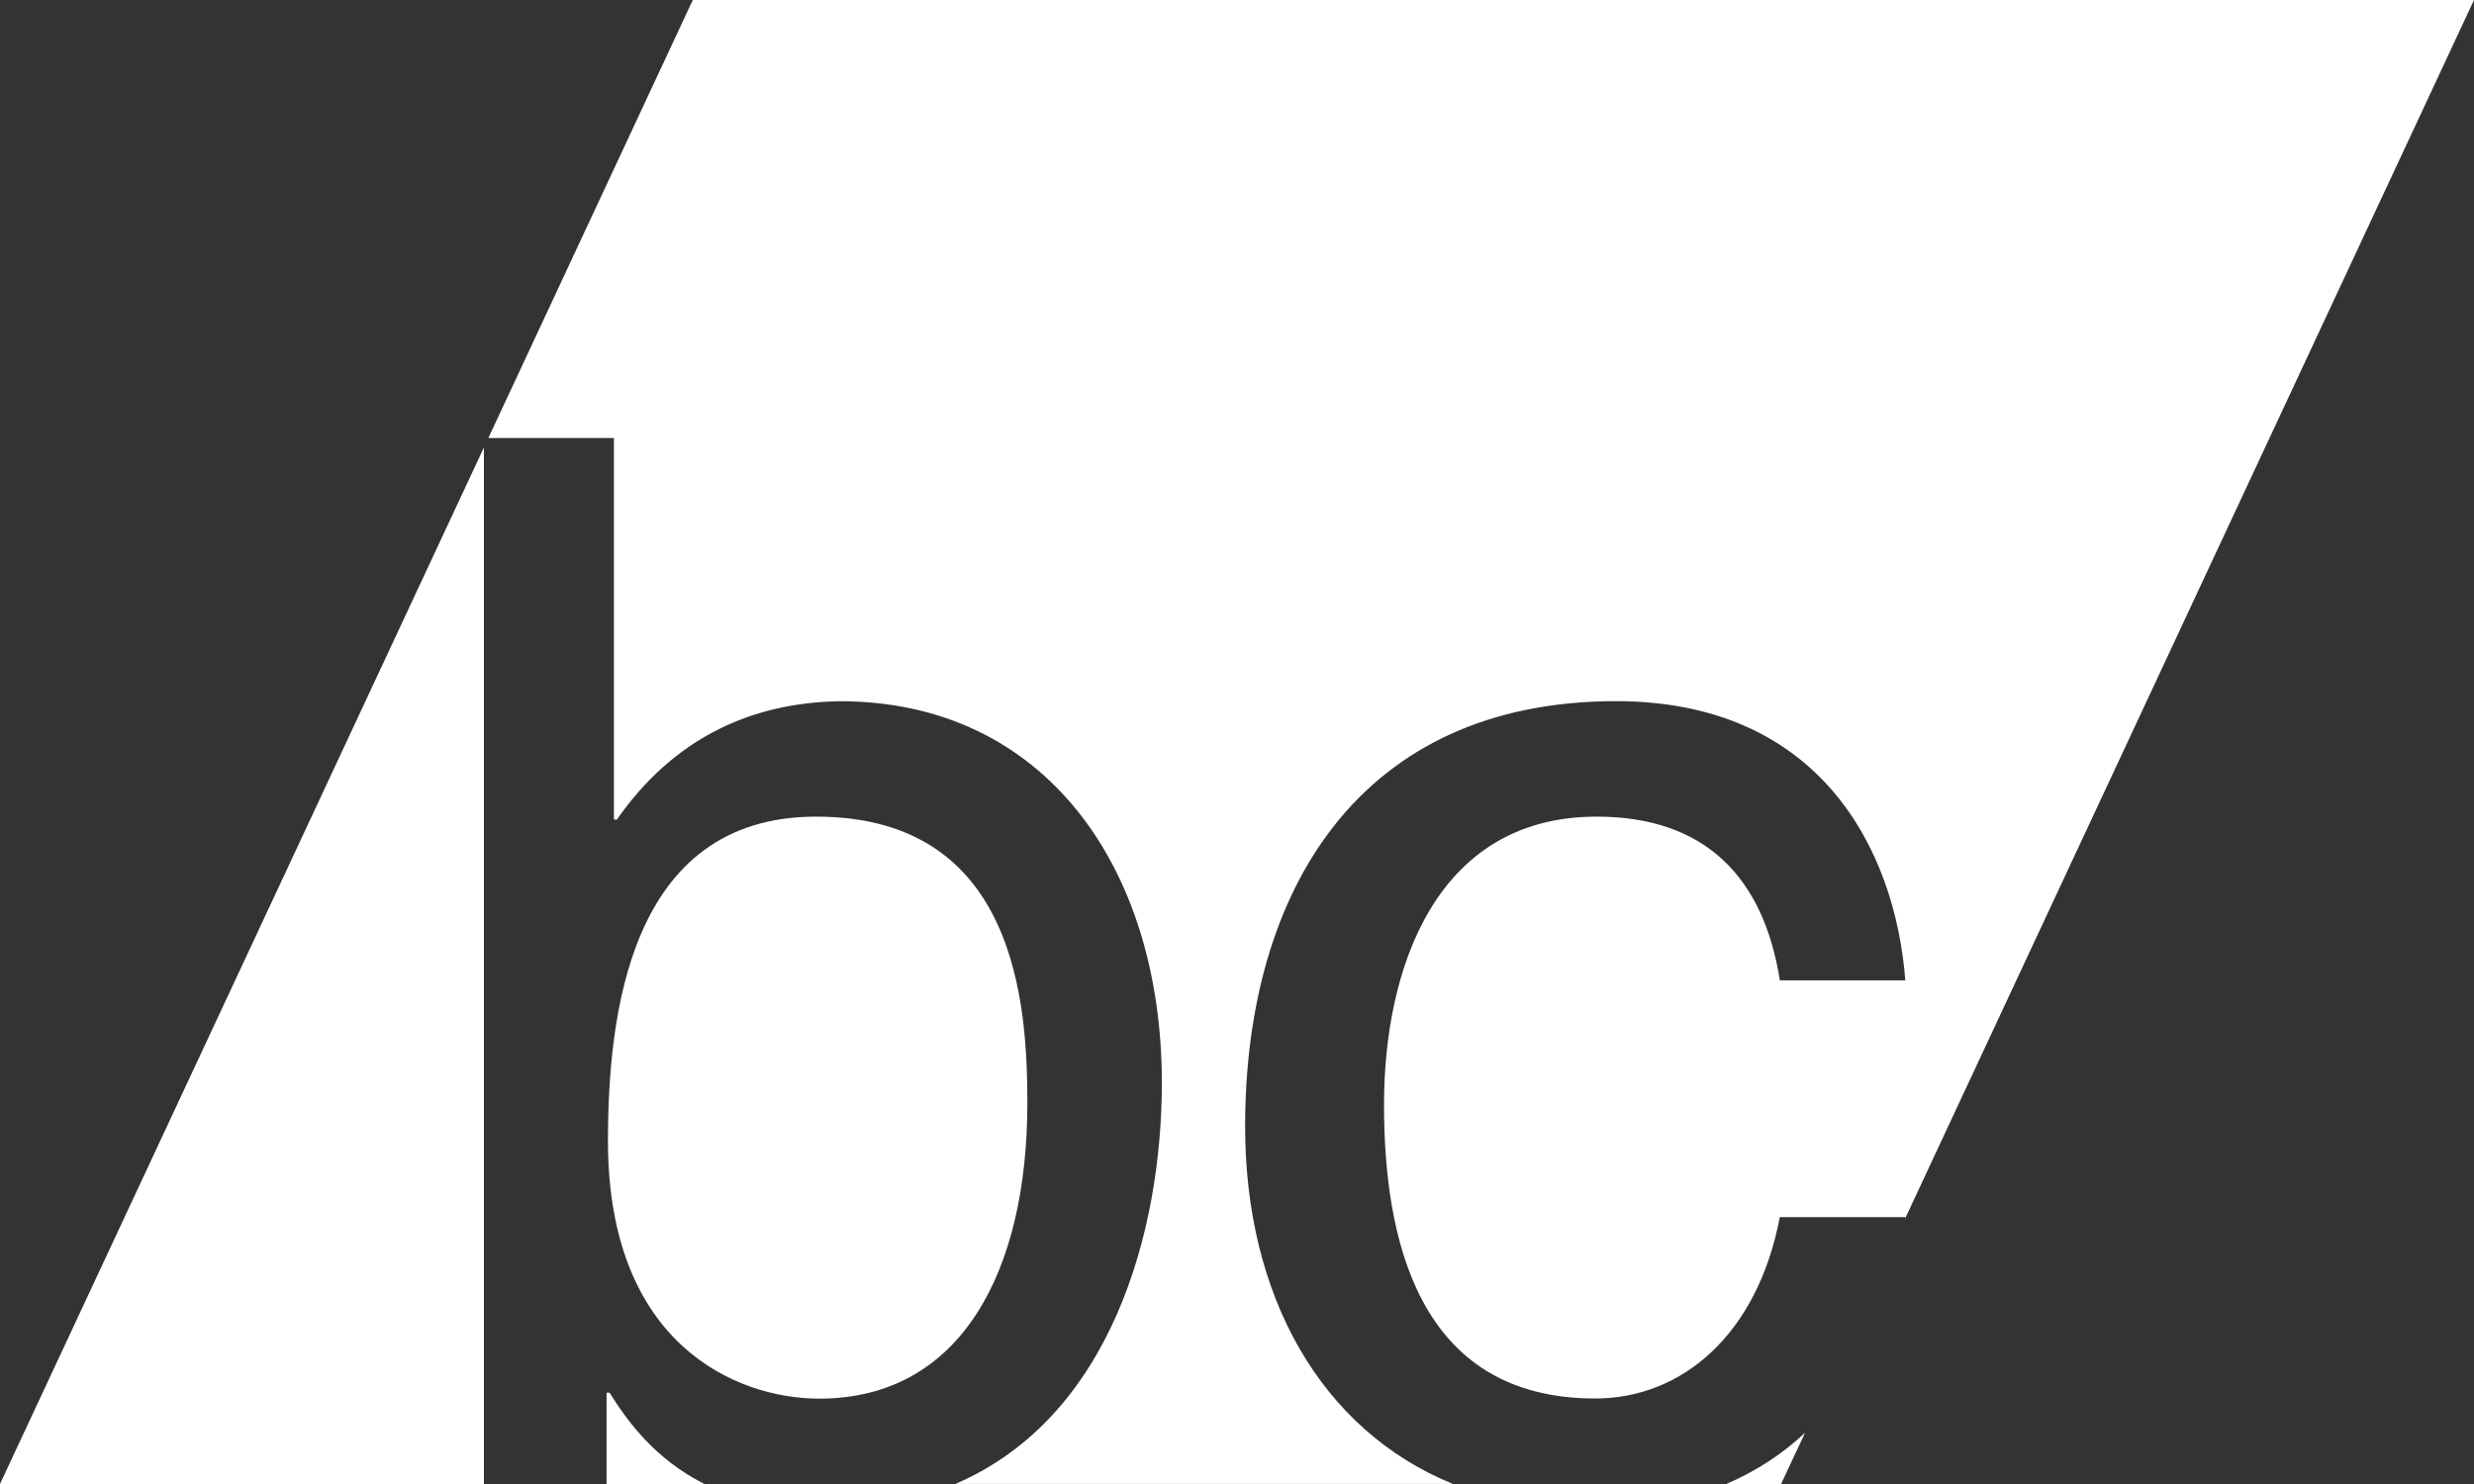
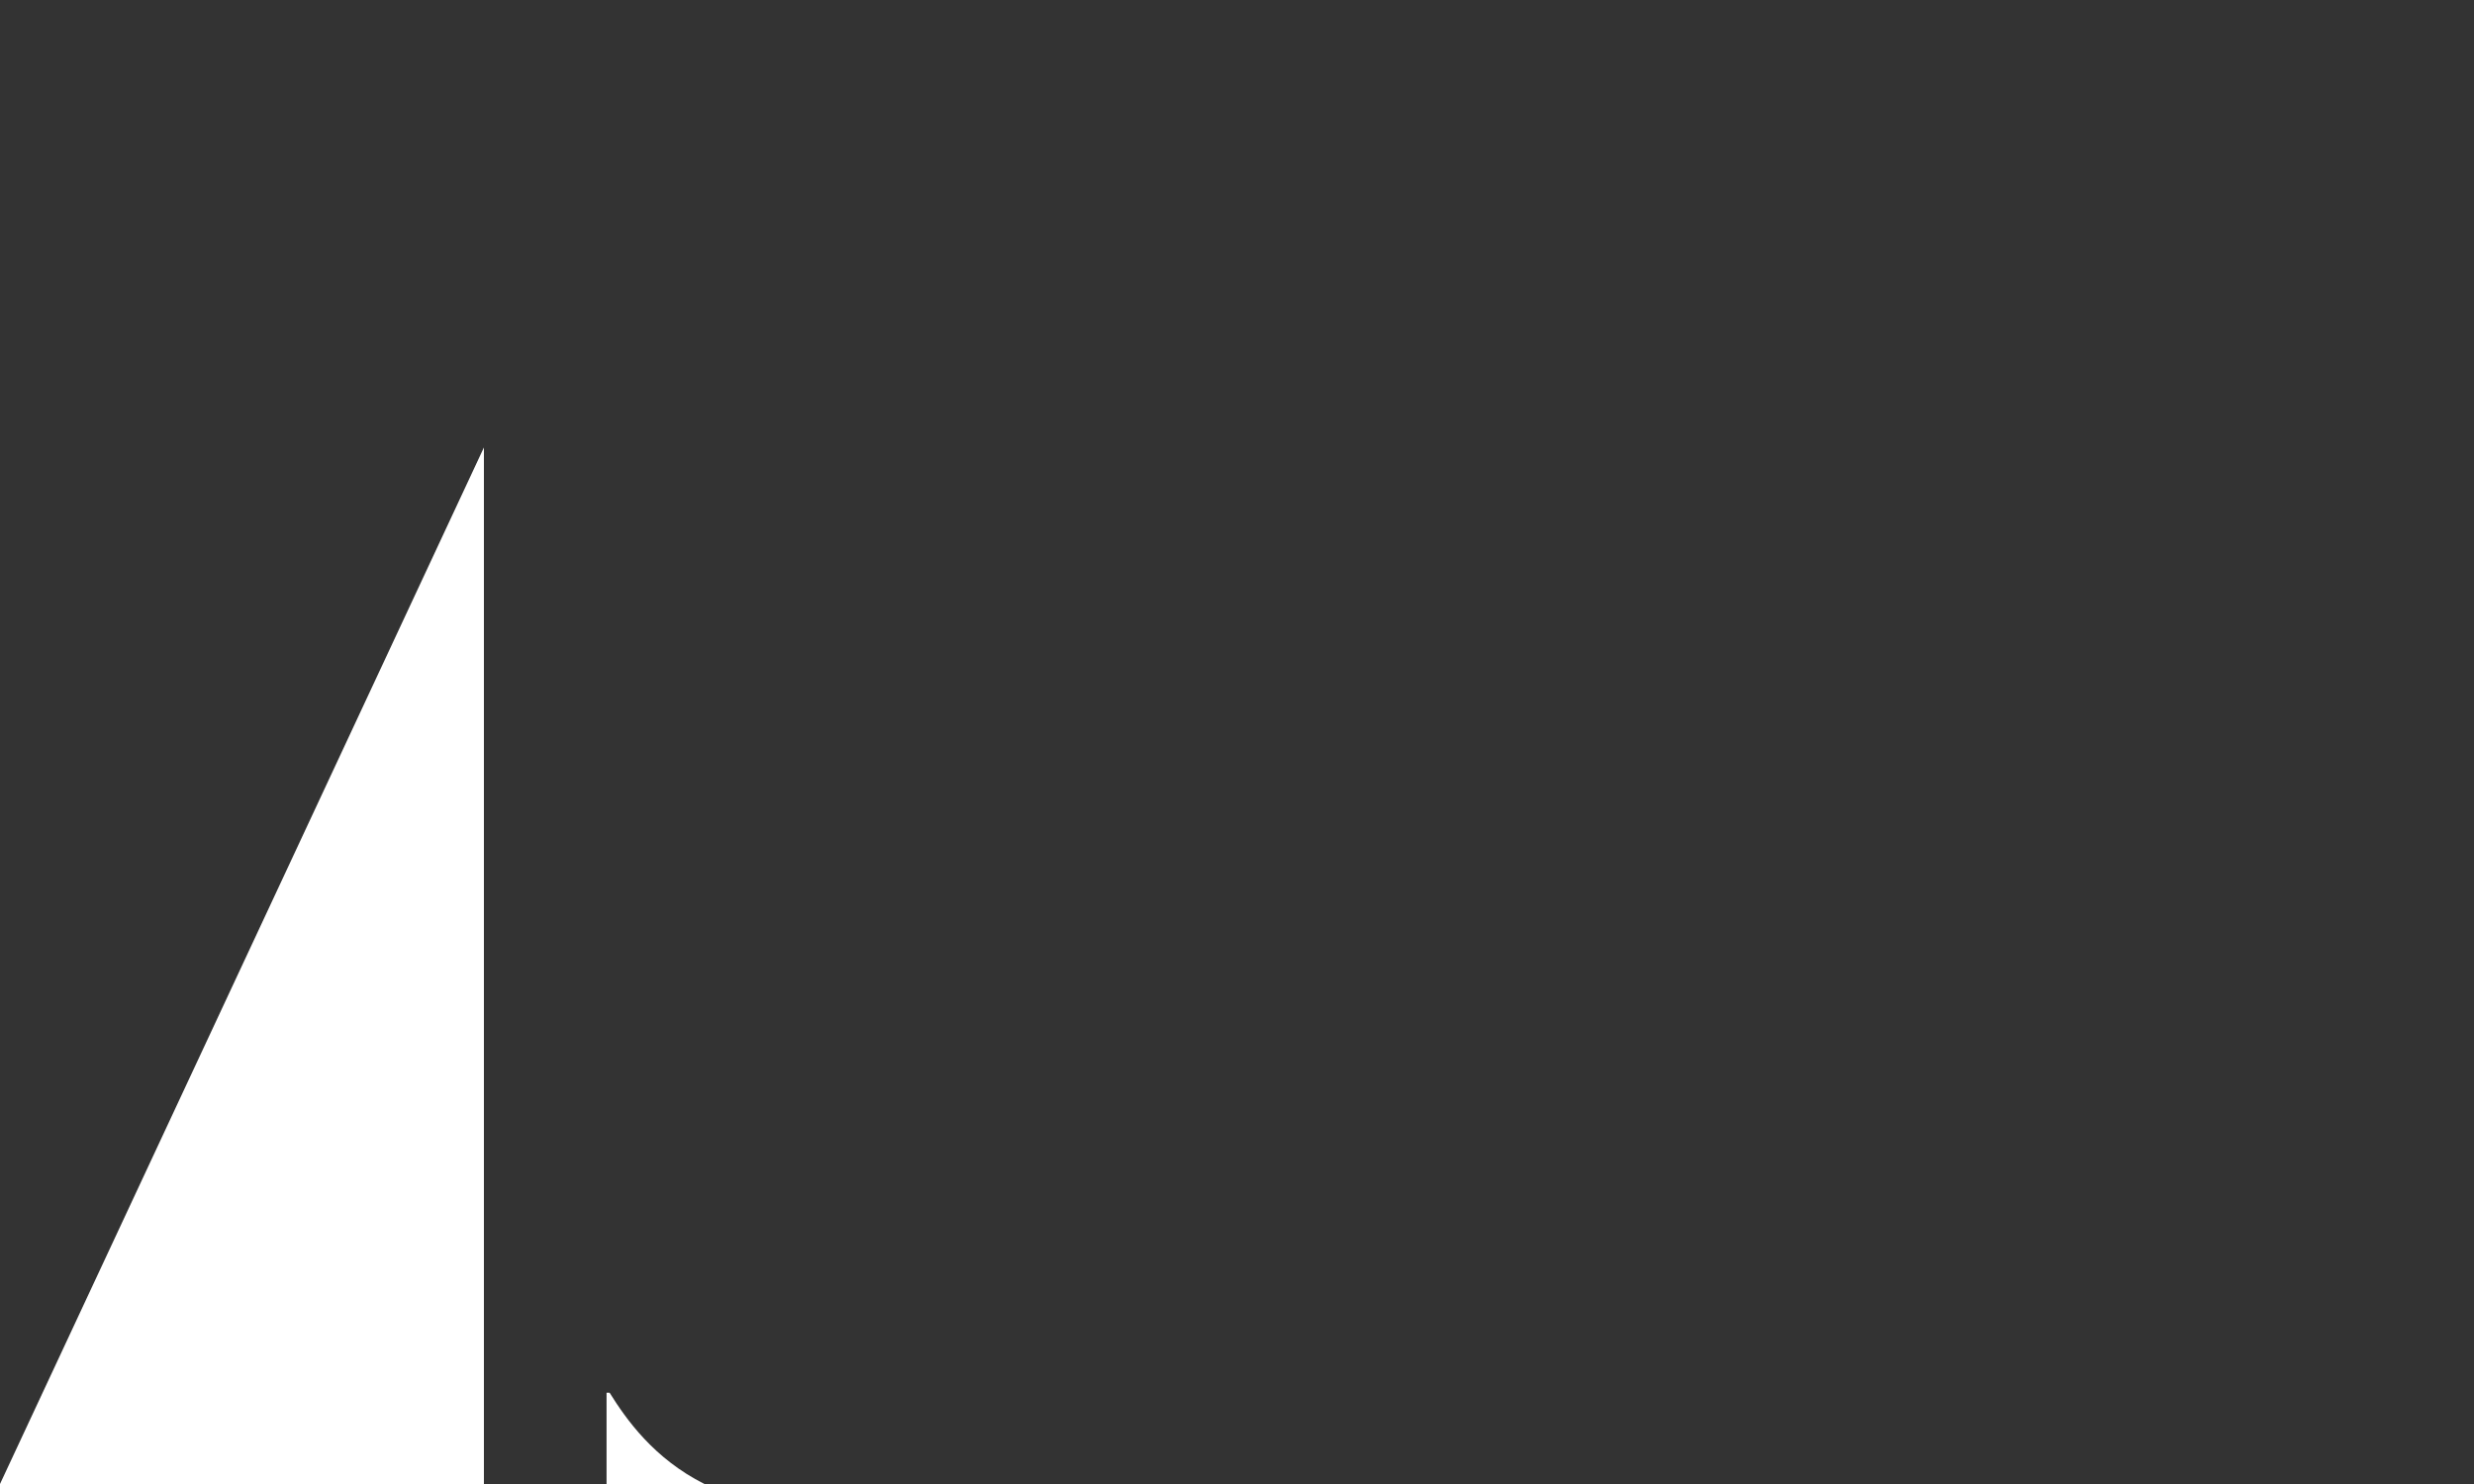
<svg xmlns="http://www.w3.org/2000/svg" version="1.1" id="Layer_1" x="0px" y="0px" width="35px" height="21px" viewBox="0 0 35 21" enable-background="new 0 0 35 21" xml:space="preserve">
  <rect x="0" y="0" width="35" height="21" fill="#333333" stroke="none" />
  <g>
-     <path fill="#FFFFFF" d="M11.589,19.792c2.006,0,2.945-1.801,2.945-4.18c0-1.386-0.147-4.056-2.988-4.056   c-2.654,0-2.945,2.836-2.945,4.594C8.602,19.026,10.42,19.792,11.589,19.792z" />
-     <path fill="#FFFFFF" d="M35,0H9.801L6.909,6.198h1.776v5.4h0.042c0.794-1.138,1.88-1.655,3.155-1.675   c2.904,0,4.555,2.358,4.555,5.4c0,2.081-0.706,4.725-2.921,5.676h7.038c-1.873-0.764-2.939-2.667-2.939-5.057   c0-3.351,1.629-6.02,5.245-6.02c2.863,0,3.948,2.067,4.095,3.951h-1.775c-0.229-1.448-1.046-2.317-2.592-2.317   c-2.275,0-3.008,2.151-3.008,4.075c0,1.863,0.46,4.159,2.988,4.159c1.231,0,2.297-0.91,2.611-2.566h1.775   c0,0.008-0.002,0.016-0.003,0.022L35,0z" />
-     <path fill="#FFFFFF" d="M25.197,21l0.34-0.726c-0.308,0.29-0.679,0.539-1.115,0.726H25.197z" />
    <polygon fill="#FFFFFF" points="6.846,6.332 0,21 6.846,21  " />
    <path fill="#FFFFFF" d="M8.581,21h1.385c-0.716-0.36-1.107-0.915-1.342-1.292H8.581V21z" />
  </g>
</svg>